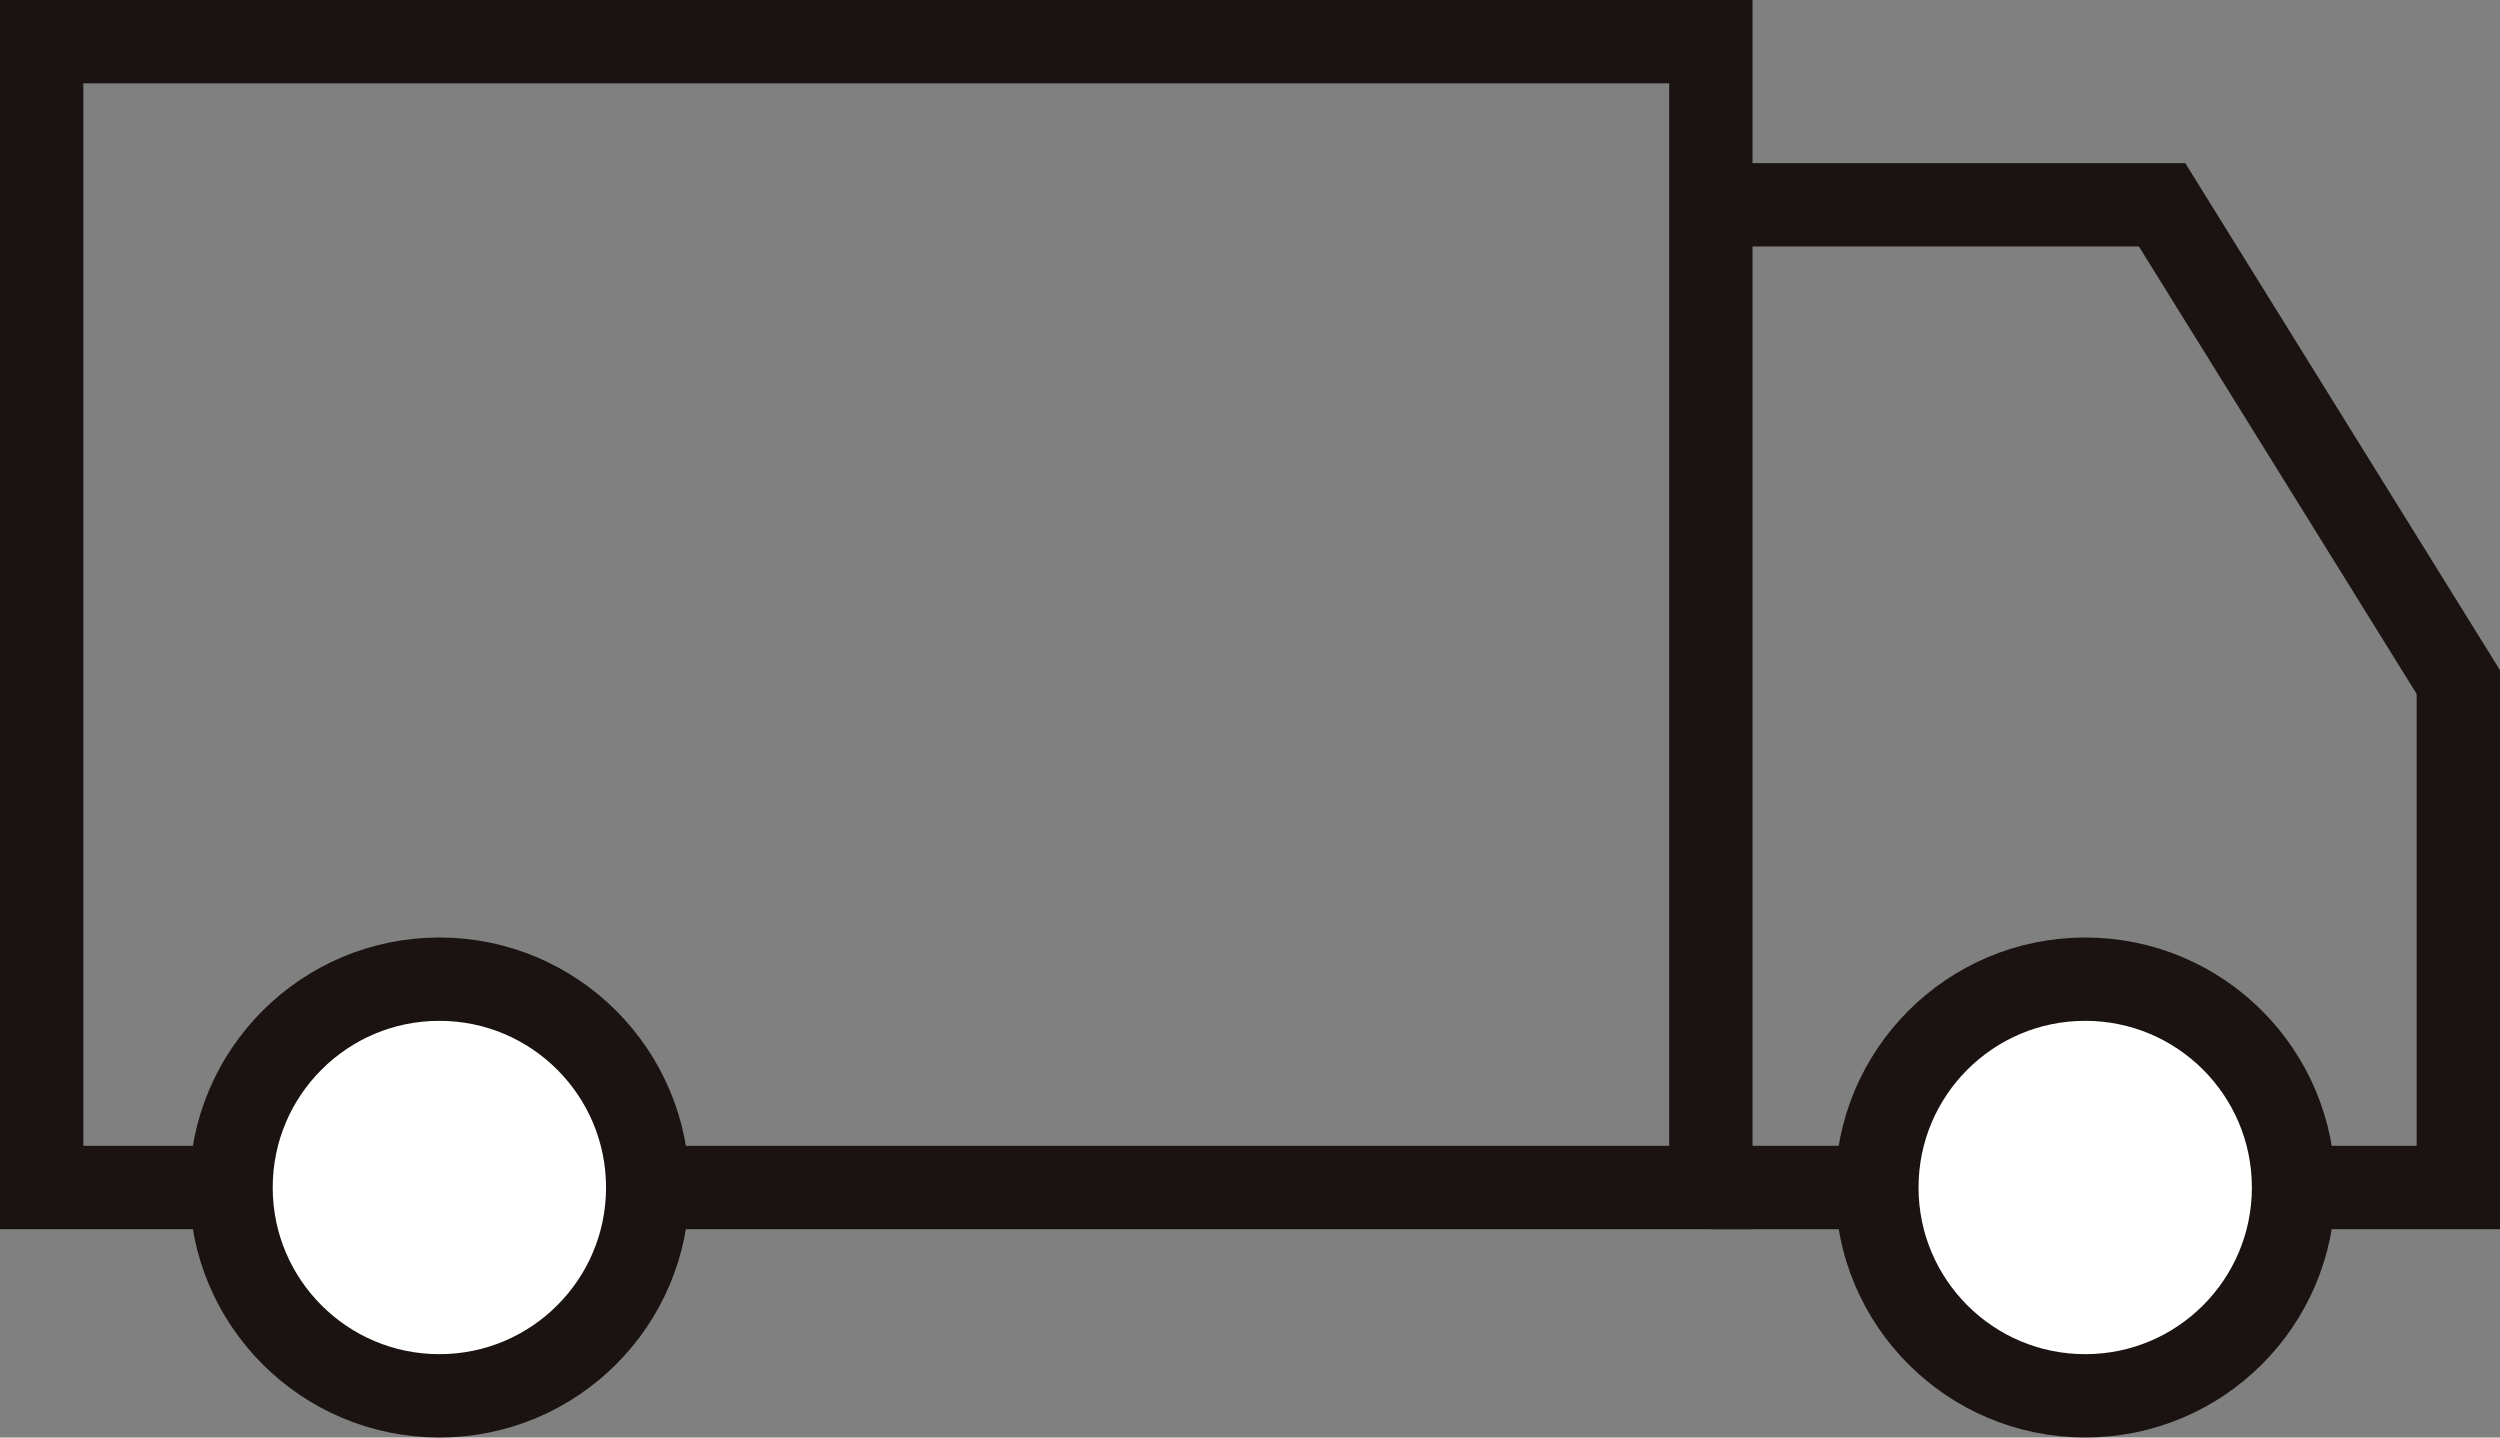
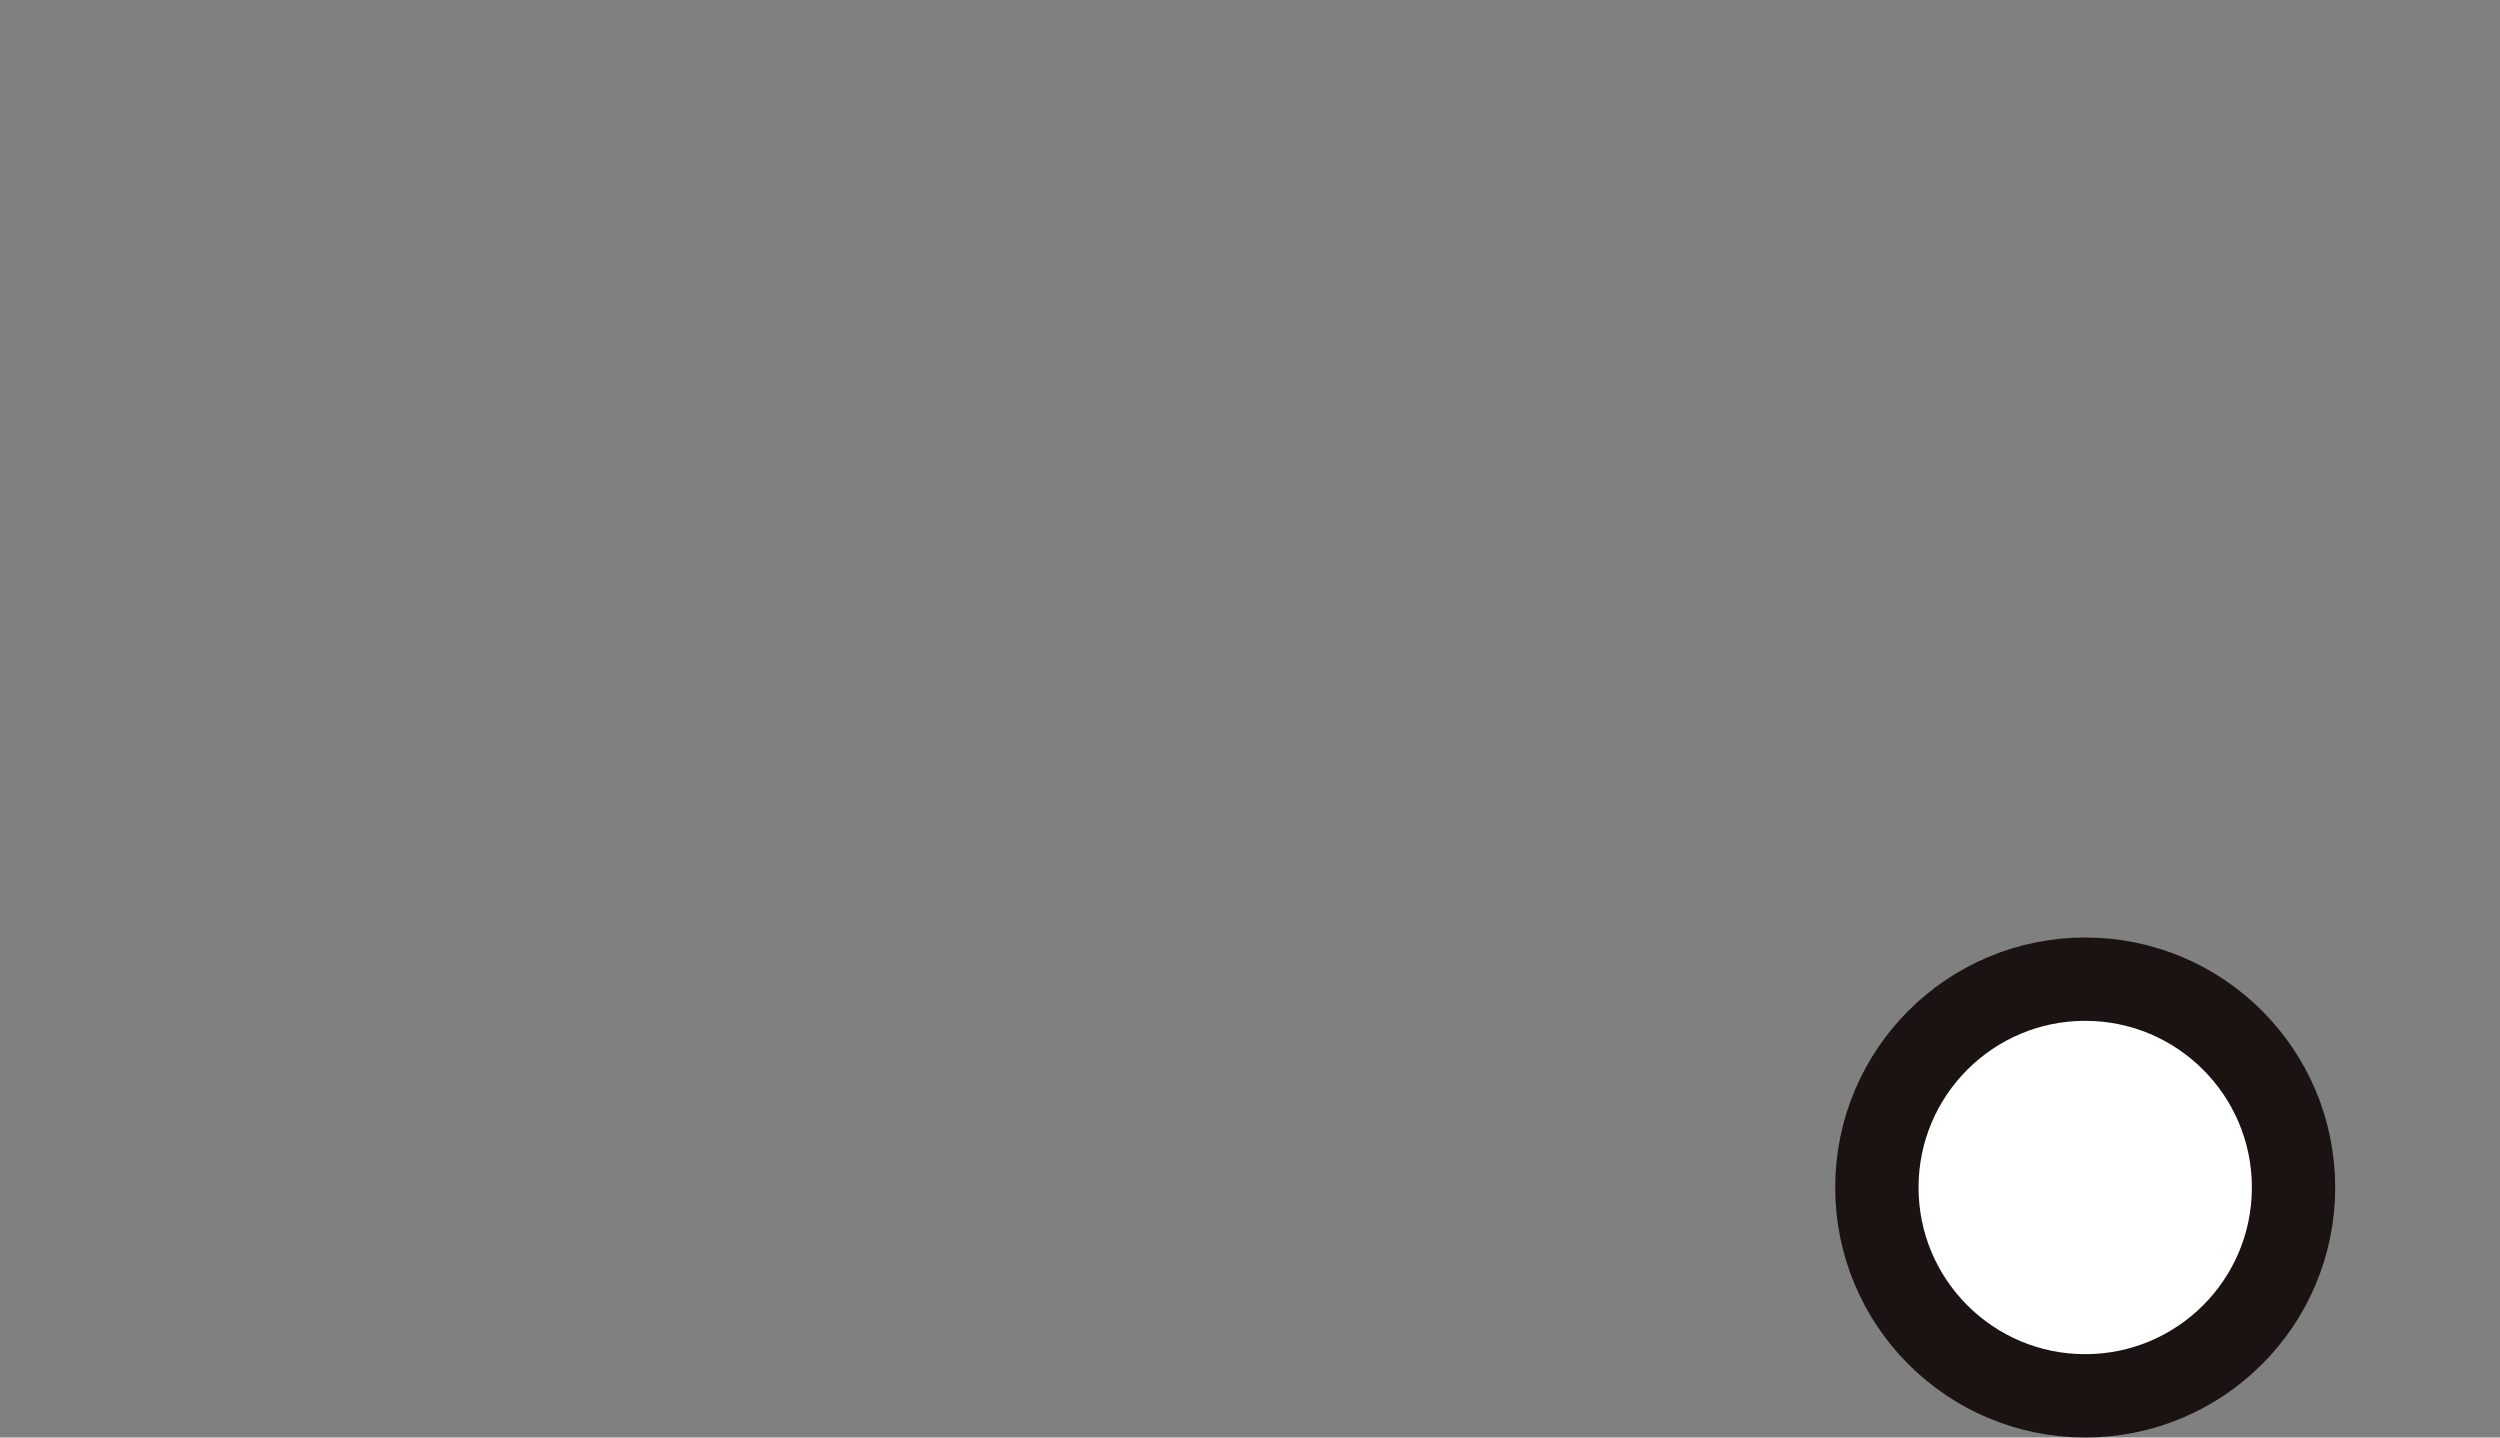
<svg xmlns="http://www.w3.org/2000/svg" viewBox="0 0 120 69">
  <rect x="0" y="0" width="120" height="69" fill="#808080" stroke="none" />
  <defs>
    <style>.cls-1{fill:none;}.cls-1,.cls-2{stroke:#1a1311;stroke-width:4px;}.cls-2{fill:#fff;}</style>
  </defs>
  <g id="レイヤー_2" data-name="レイヤー 2">
    <g id="レイヤー_2-2" data-name="レイヤー 2">
-       <rect id="長方形_1479" data-name="長方形 1479" class="cls-1" x="2" y="2" width="80.12" height="55" />
-       <path id="パス_116" data-name="パス 116" class="cls-1" d="M82.12,9.83h21.66L118,32.74V57H82.12" />
-       <circle id="楕円形_41" data-name="楕円形 41" class="cls-2" cx="21.09" cy="57" r="10" />
      <circle id="楕円形_42" data-name="楕円形 42" class="cls-2" cx="100.09" cy="57" r="10" />
    </g>
  </g>
</svg>